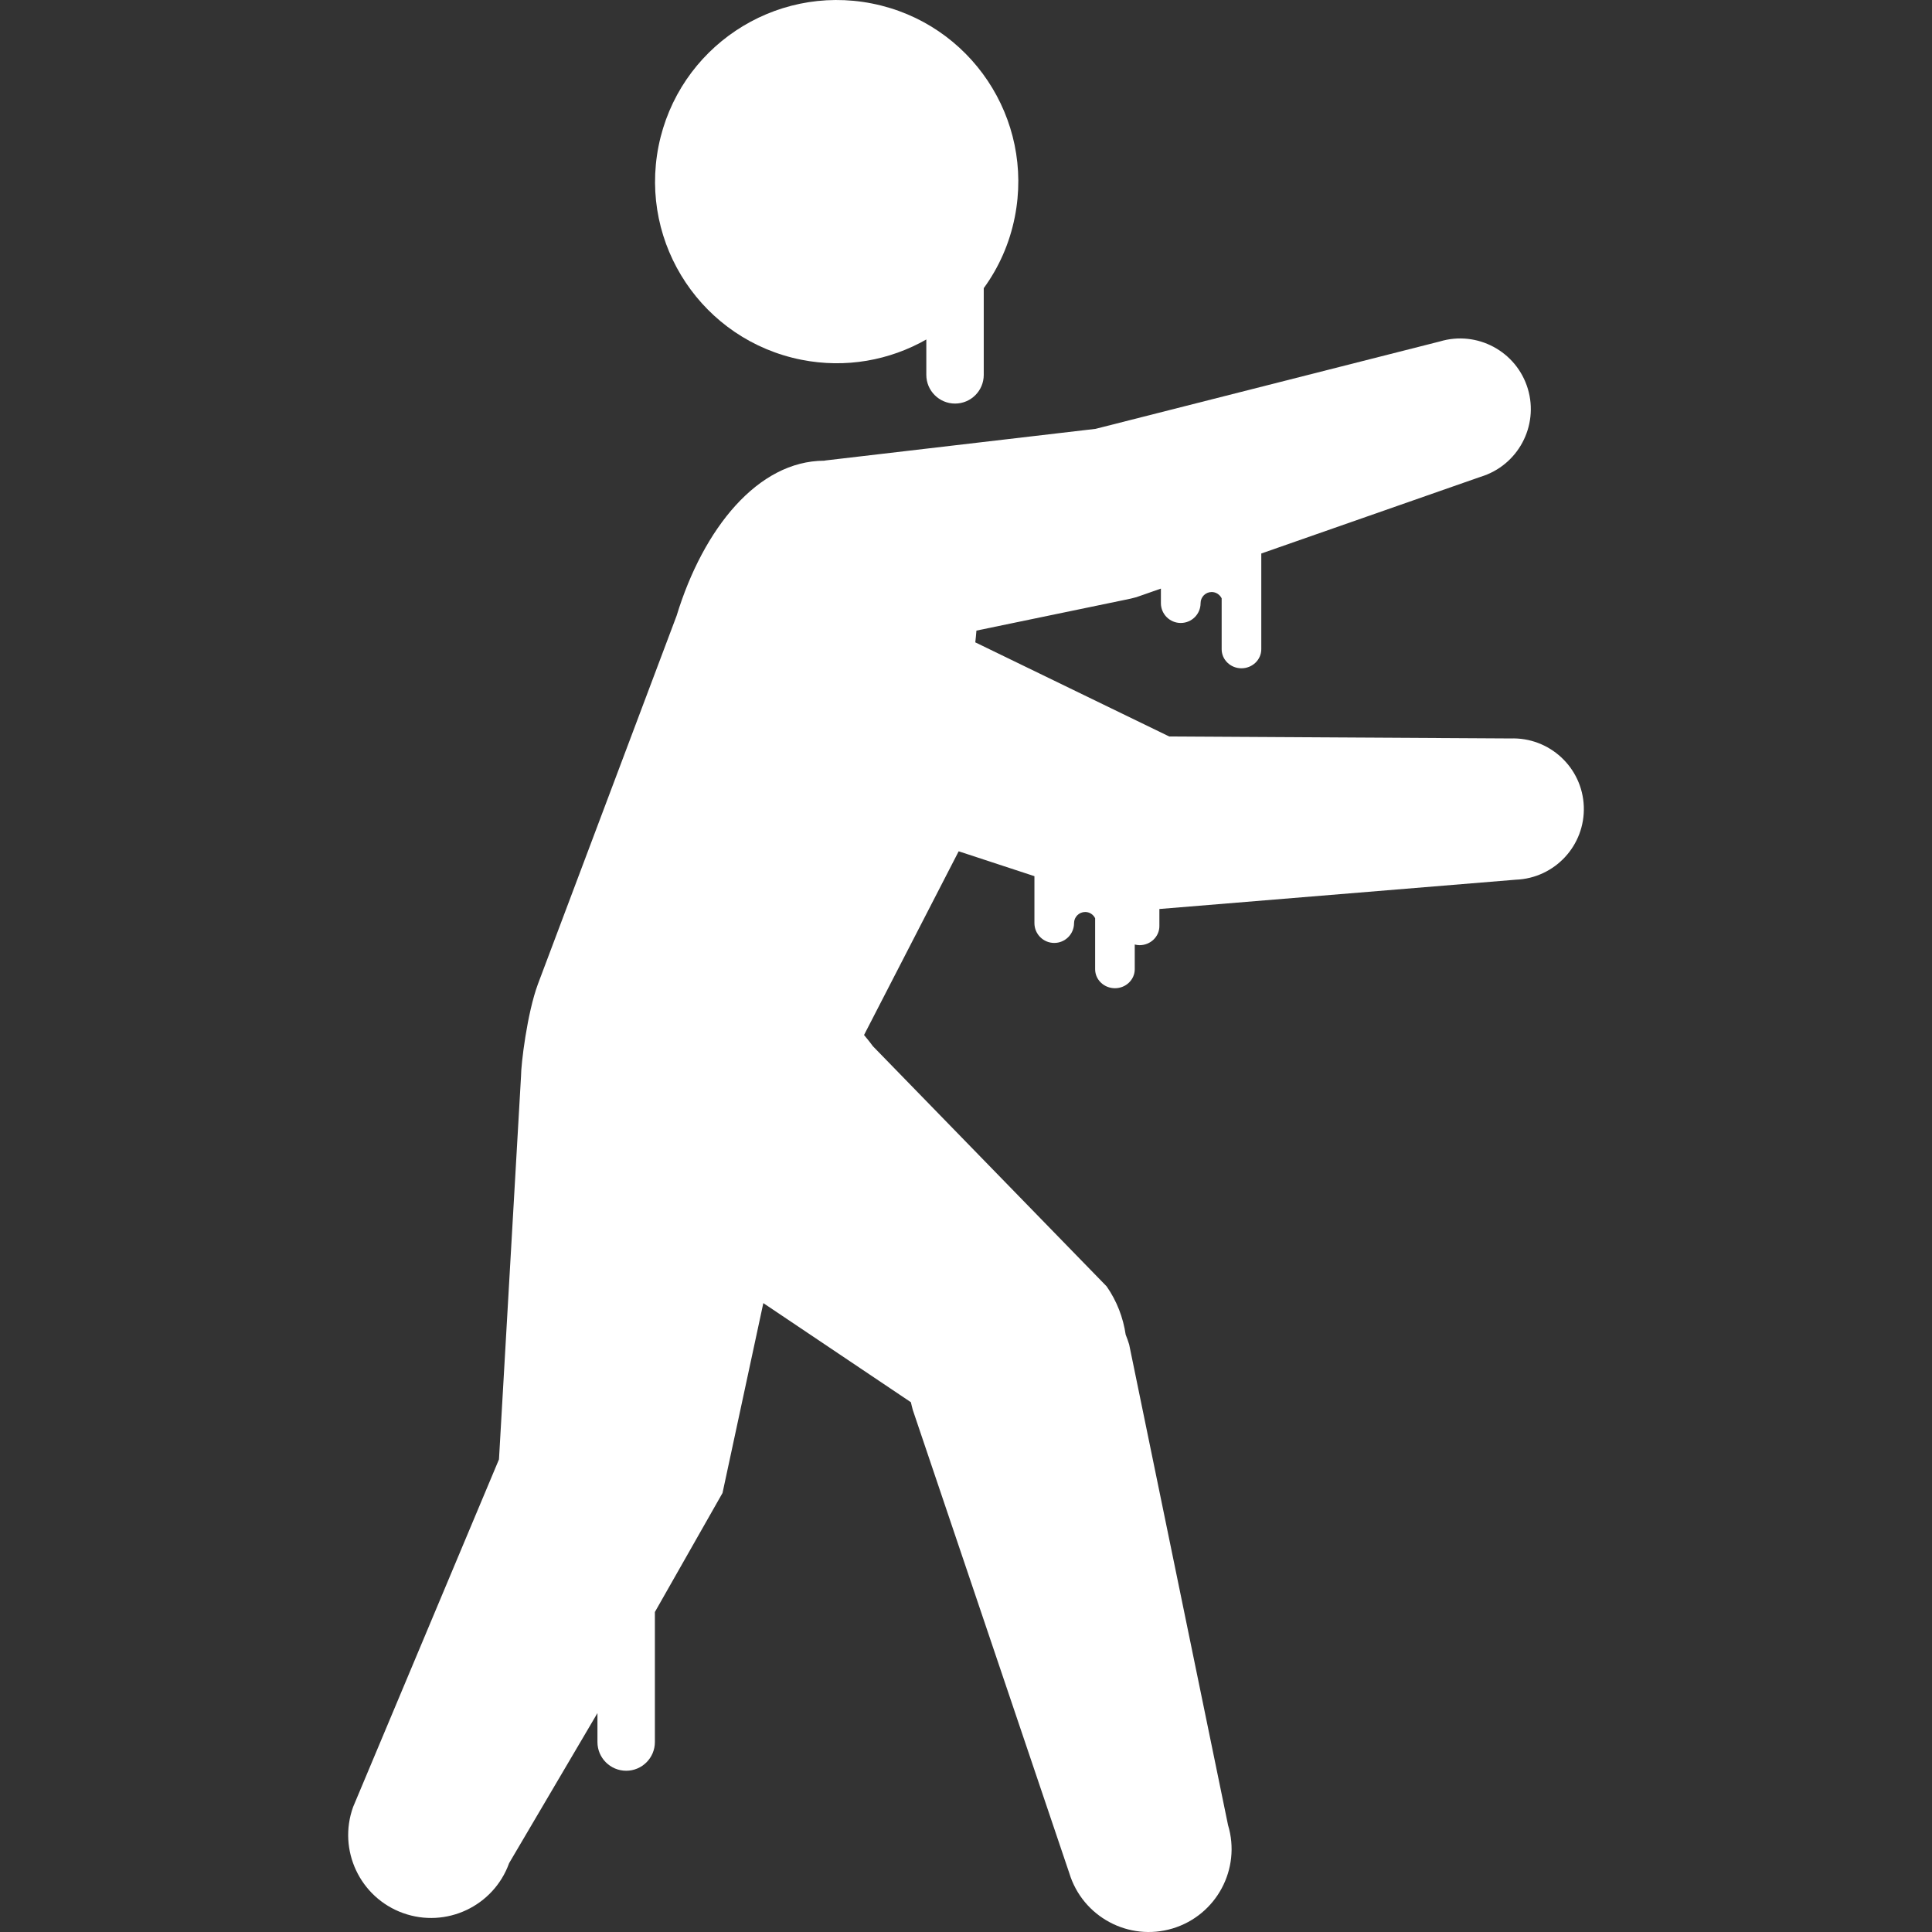
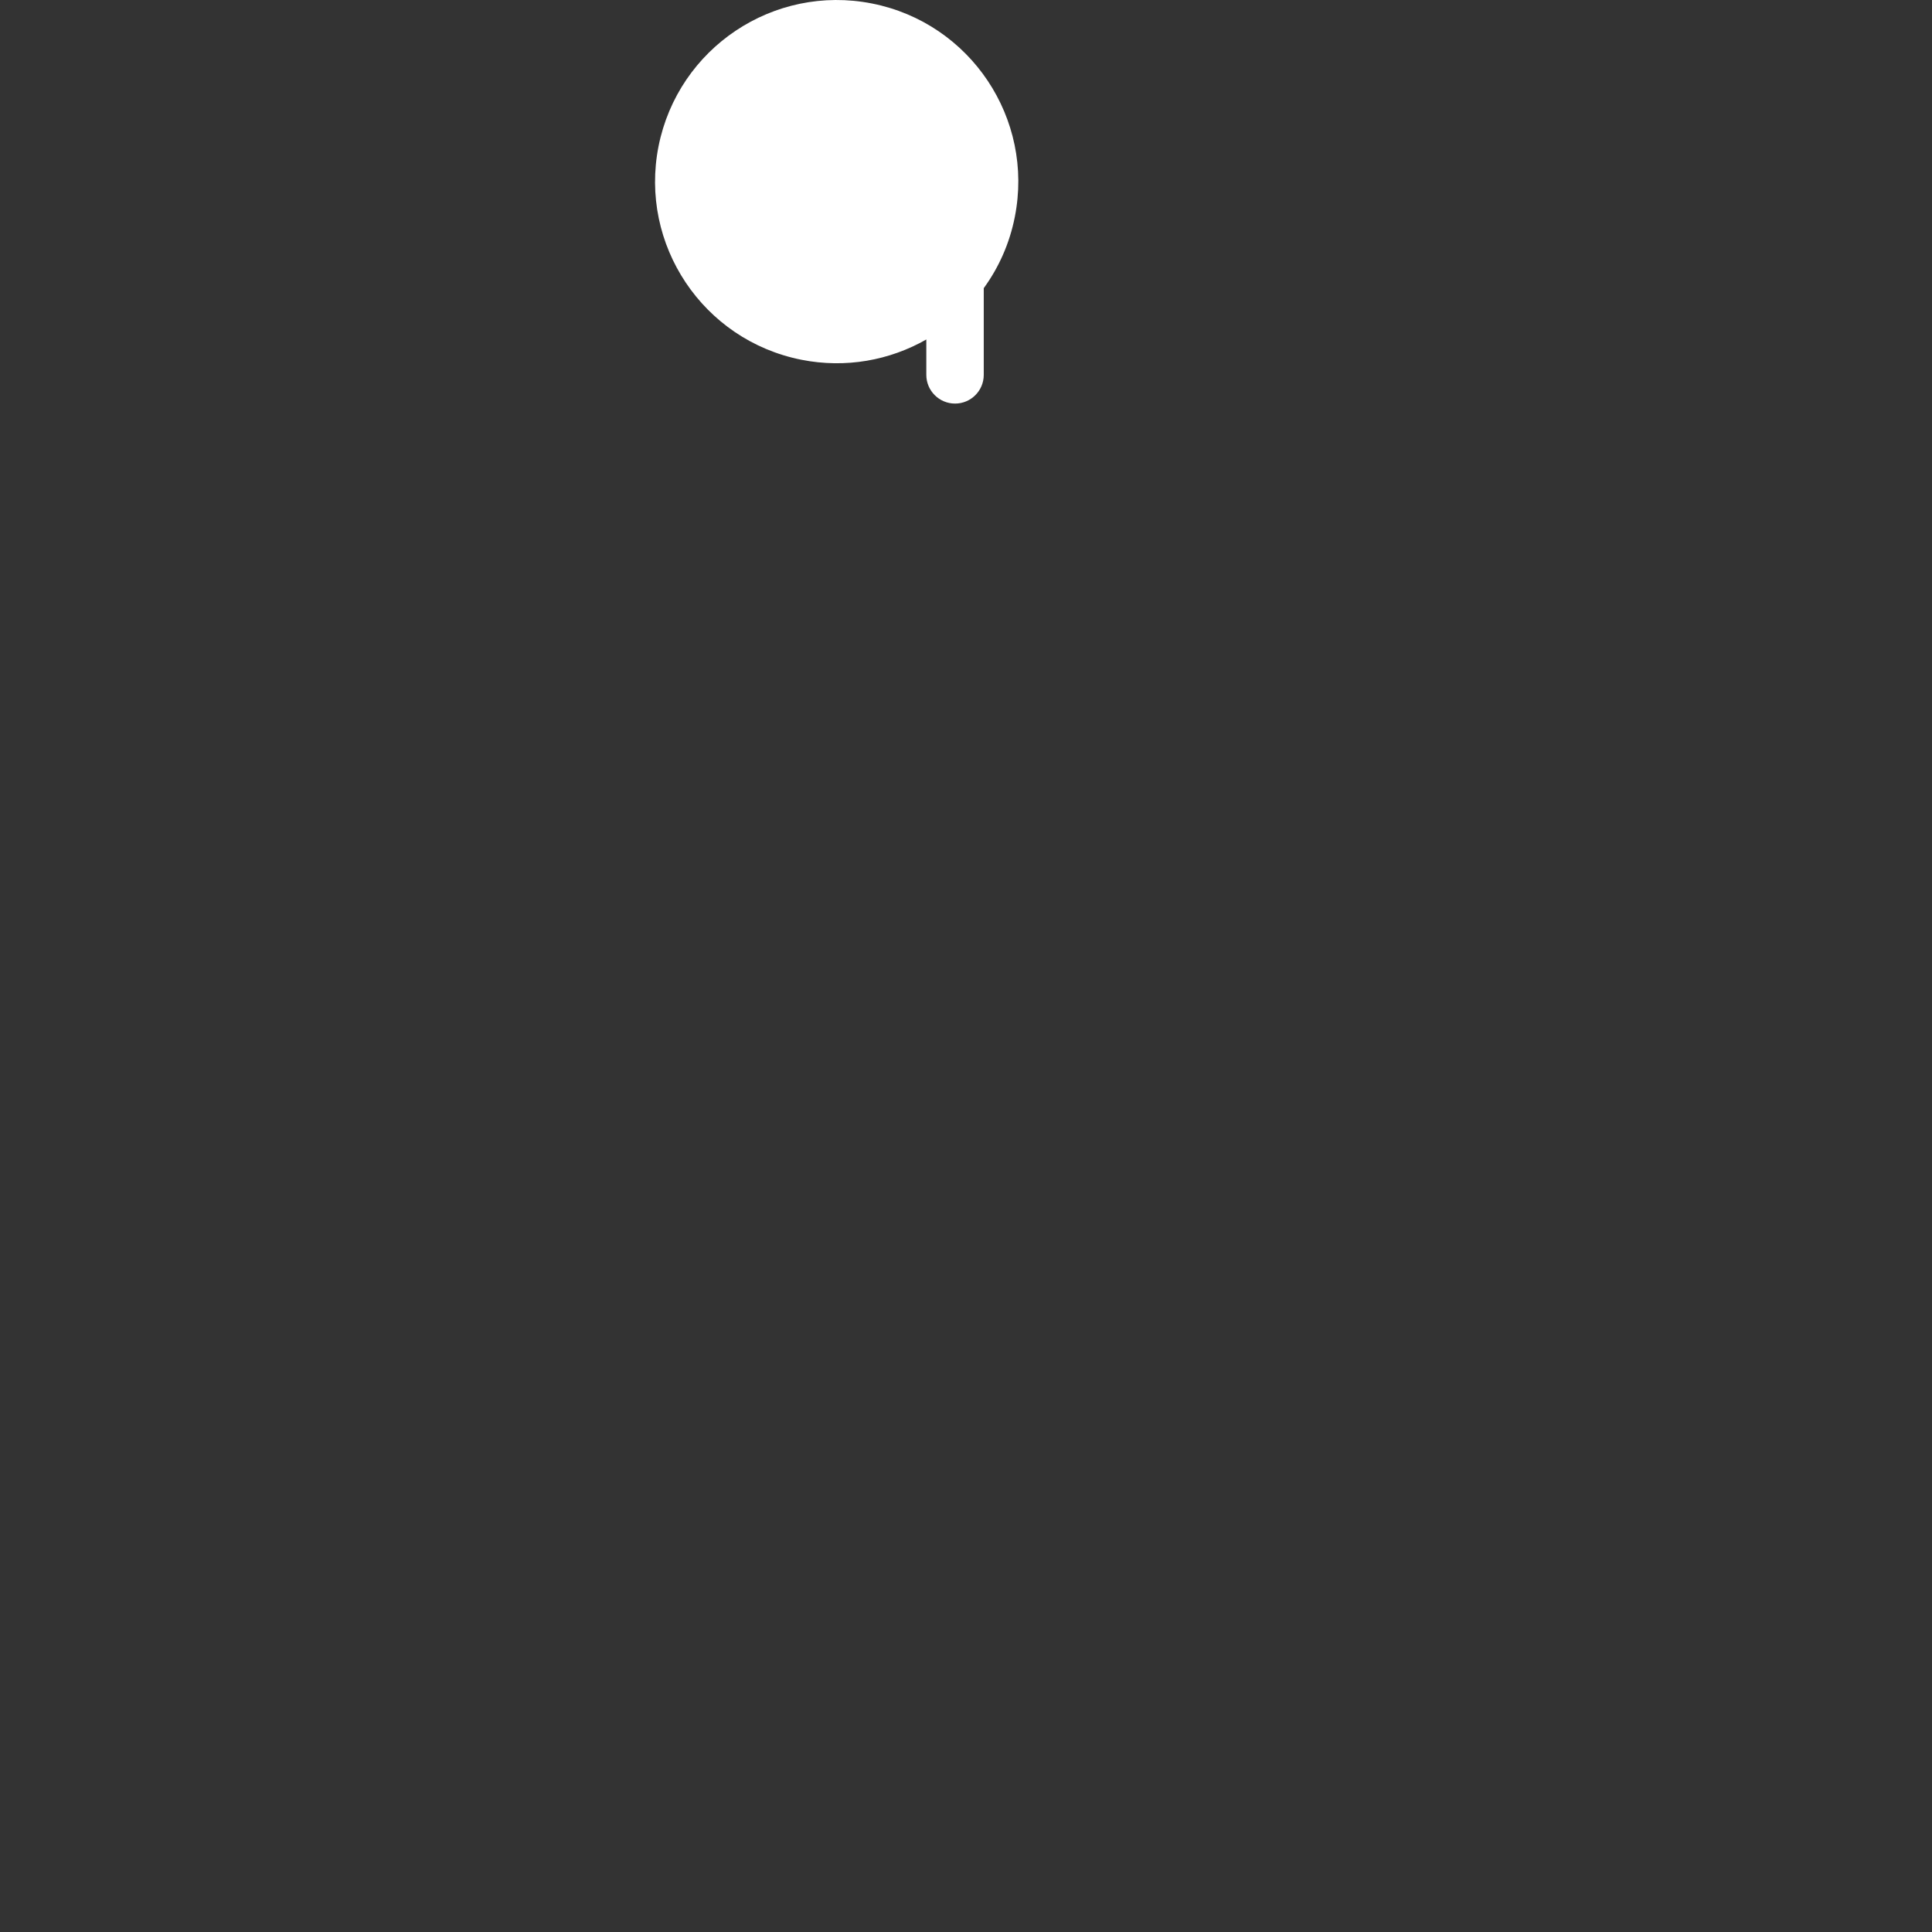
<svg xmlns="http://www.w3.org/2000/svg" height="800px" width="800px" version="1.1" id="_x32_" viewBox="0 0 512 512" xml:space="preserve">
  <rect x="0" y="0" width="512" height="512" fill="#333333" stroke="none" />
  <style type="text/css">
	.st0{fill:#ffffff;}
</style>
  <g>
    <path class="st0" d="M212.368,95.338c11.785,2.345,23.435,0.142,33.115-5.37v9.38c0,4.197,3.42,7.603,7.617,7.603   c4.198,0,7.603-3.406,7.603-7.603v-22.98c3.973-5.452,6.841-11.823,8.23-18.865c5.183-26.065-11.756-51.398-37.821-56.572   c-26.079-5.176-51.397,11.762-56.594,37.826C169.35,64.837,186.288,90.154,212.368,95.338z" />
-     <path class="st0" d="M400.272,195.697l-90.412-0.522l-51.397-24.945c0.105-1.038,0.239-2.105,0.299-3.114l39.403-8.163   c0.105-0.014,0.194-0.044,0.314-0.06c0.389-0.074,0.792-0.164,1.18-0.254c0.389-0.089,0.777-0.179,1.166-0.298   c0.09-0.03,0.209-0.038,0.298-0.075l0.852-0.299c0.298-0.104,0.612-0.194,0.911-0.314l4.765-1.672v3.868   c0,2.898,2.36,5.243,5.258,5.243c2.912,0,5.258-2.346,5.258-5.243c0-1.635,1.314-2.957,2.942-2.957   c1.166,0,2.136,0.686,2.644,1.666v13.495c0,2.786,2.346,5.049,5.243,5.049c2.898,0,5.258-2.263,5.258-5.049v-25.37l58.104-20.321   c9.888-2.987,15.505-13.428,12.532-23.338c-2.987-9.91-13.443-15.512-23.331-12.532l-91.234,23.159l-71.487,8.365   c-0.15,0.015-0.284,0.052-0.418,0.074c-17.566,0.045-32.024,17.909-39.105,41.068l-36.759,97.627   c-2.868,7.745-4.482,21.202-4.482,24.451l-5.84,101.511l-38.656,92.114c-4.123,11.42,1.822,24.011,13.219,28.118   c11.426,4.108,24.018-1.815,28.126-13.233l23.406-39.762v7.678c0,4.197,3.42,7.602,7.618,7.602c4.197,0,7.603-3.406,7.603-7.602   v-34.467l17.924-31.539l10.814-50.322l39.104,26.266c0.165,0.68,0.314,1.374,0.508,2.054l41.464,122.72   c3.525,11.621,15.788,18.186,27.394,14.684c11.62-3.518,18.193-15.781,14.683-27.395l-26.199-127.35   c-0.269-0.888-0.582-1.763-0.926-2.614c-0.658-4.459-2.3-8.858-5.049-12.801l-61.943-63.646c-0.732-1.039-2.346-2.965-2.346-2.965   l25.079-48.686l20.075,6.594v12.442c0,2.891,2.346,5.251,5.258,5.251c2.898,0,5.243-2.36,5.243-5.251   c0-1.635,1.329-2.95,2.958-2.95c1.165,0,2.151,0.686,2.629,1.658v13.502c0,2.786,2.345,5.041,5.258,5.041   c2.882,0,5.242-2.255,5.242-5.041v-6.542c0.403,0.105,0.837,0.18,1.27,0.18c2.898,0,5.258-2.27,5.258-5.056v-4.533l94.46-7.767   c10.336-0.396,18.402-9.089,18.014-19.426C419.331,203.375,410.623,195.317,400.272,195.697z" />
  </g>
</svg>